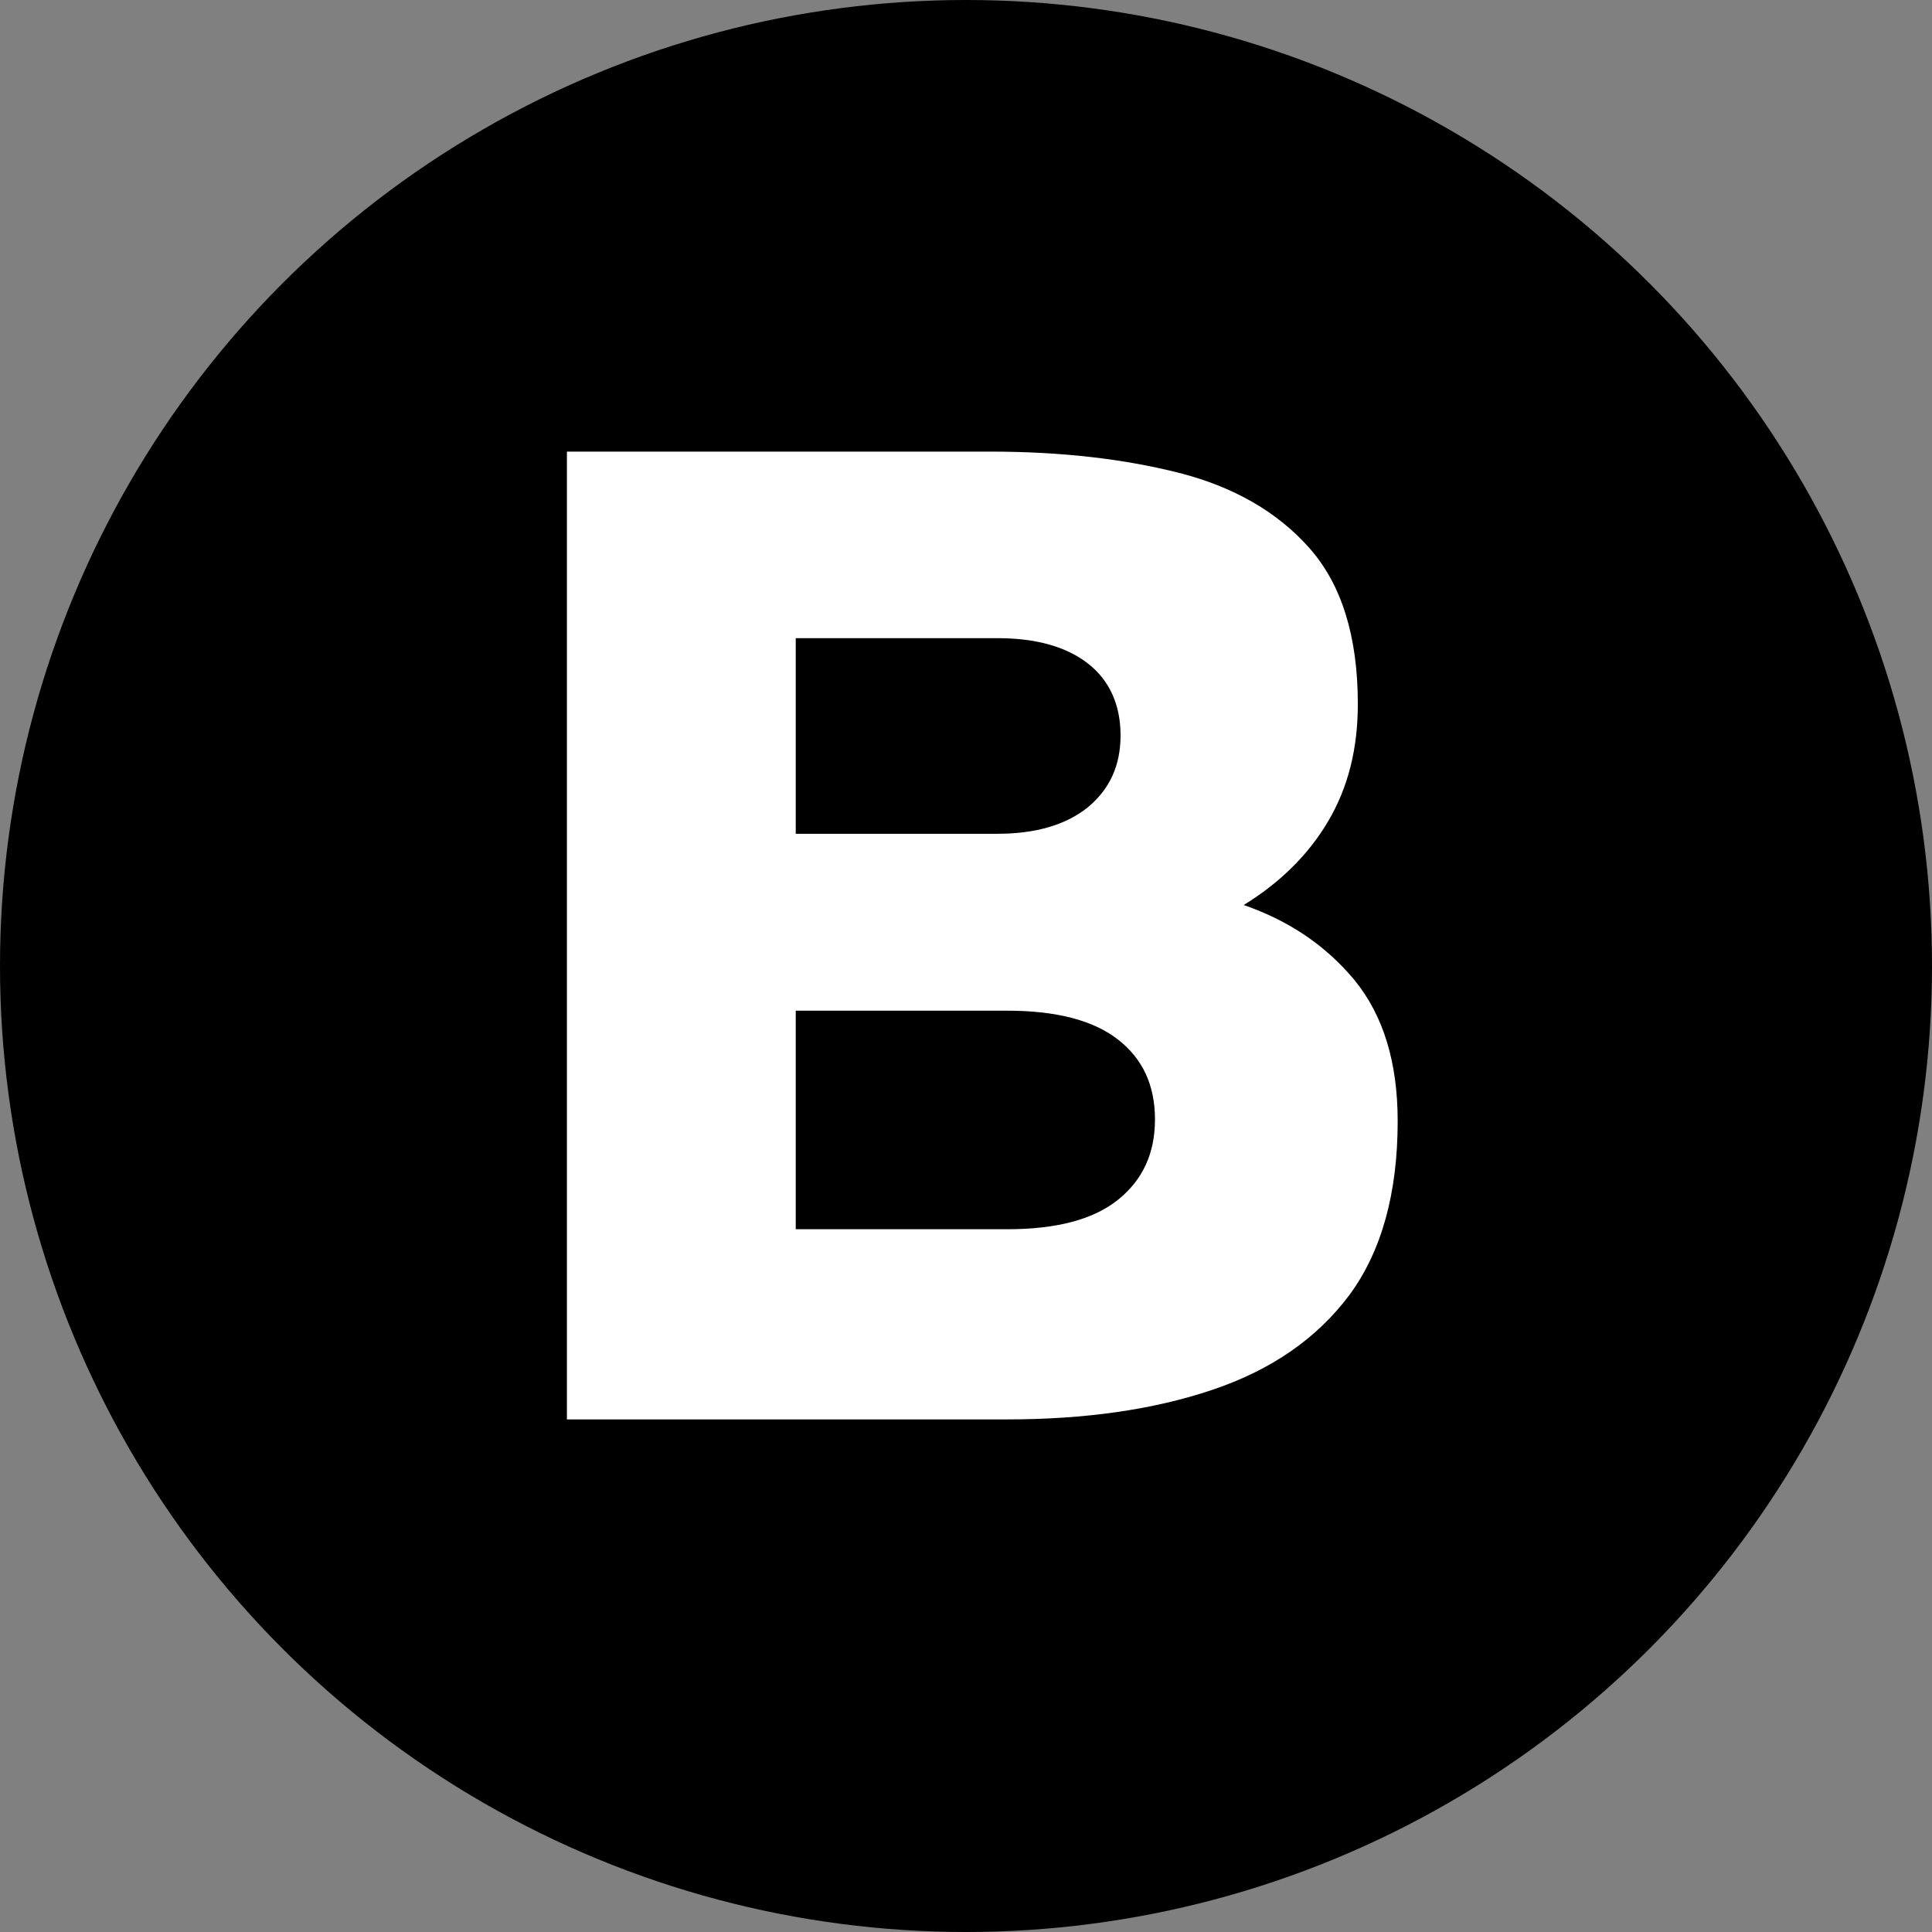
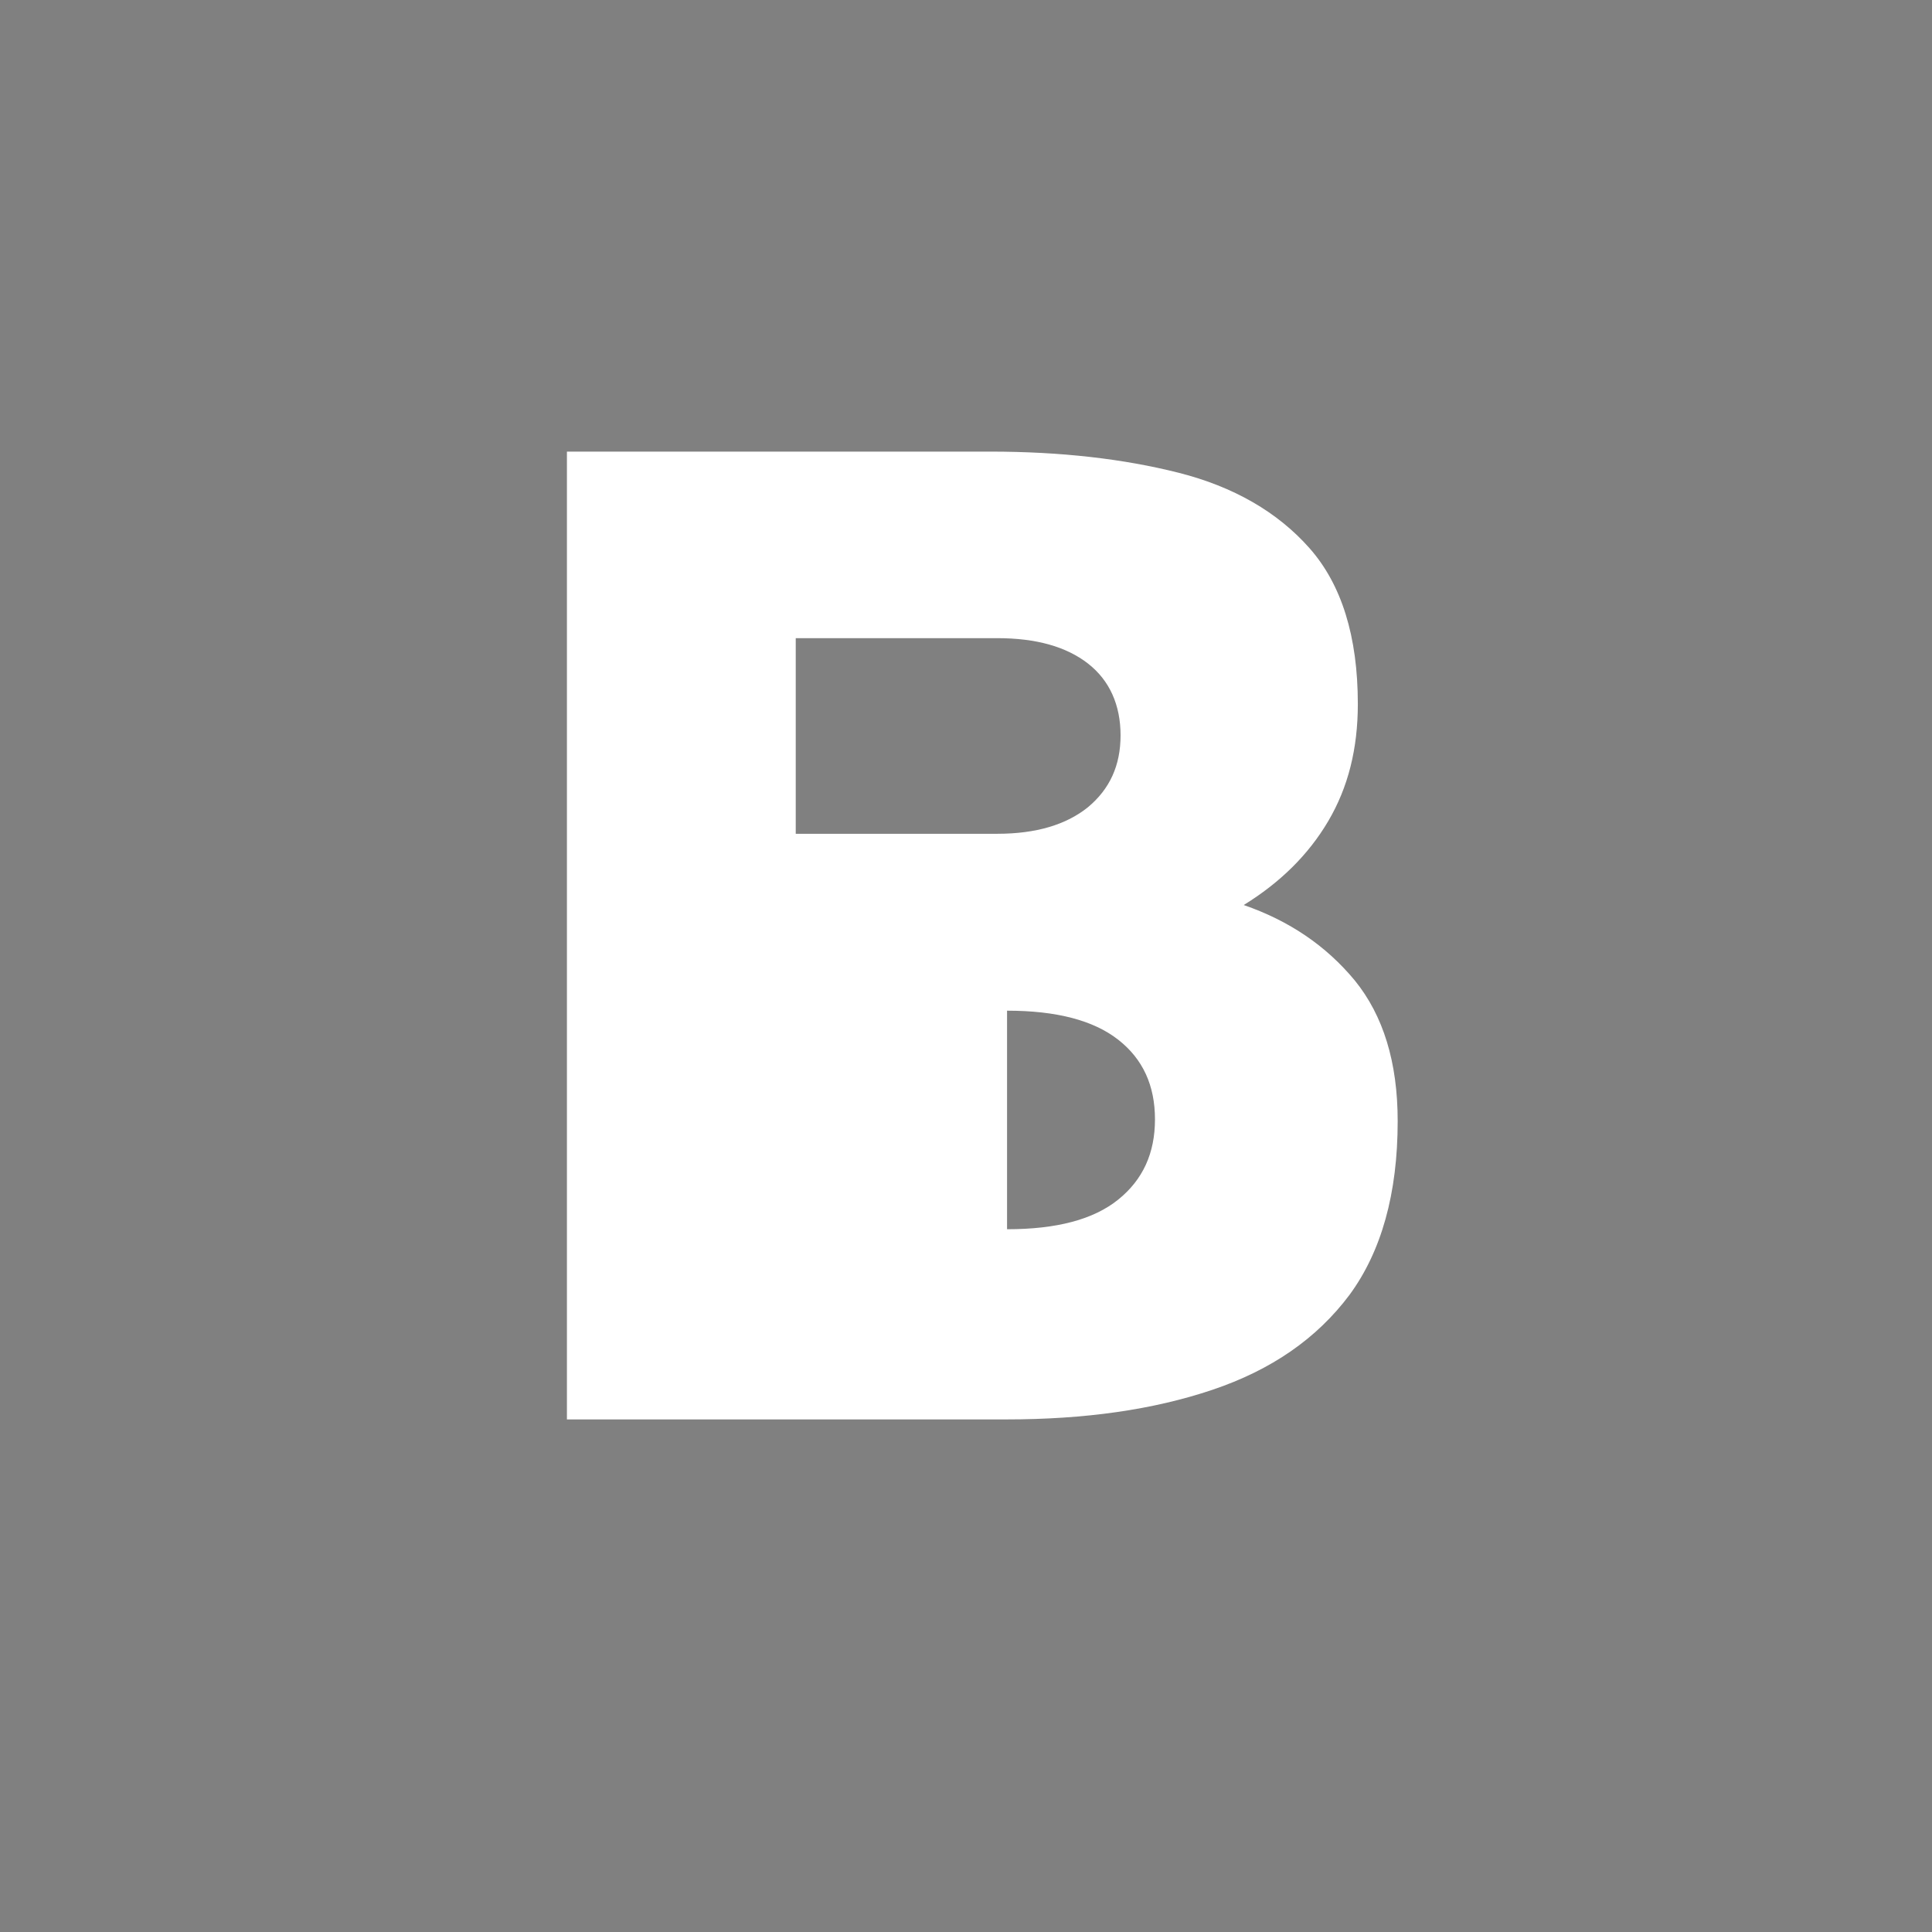
<svg xmlns="http://www.w3.org/2000/svg" id="Ebene_1" viewBox="0 0 32 32">
  <rect x="0" y="0" width="32" height="32" fill="#808080" stroke="none" />
  <defs>
    <style>.cls-1,.cls-2{stroke-width:0px;}.cls-2{fill:#fff;}</style>
  </defs>
-   <circle class="cls-1" cx="16" cy="16" r="16" />
-   <path class="cls-2" d="m9.39,23.51V7.48h7.01c1.17,0,2.21.12,3.12.35.91.23,1.64.65,2.17,1.25s.8,1.46.8,2.58c0,.74-.16,1.38-.49,1.94-.33.56-.8,1.02-1.4,1.39.75.26,1.36.67,1.84,1.25.47.58.71,1.35.71,2.33,0,1.2-.27,2.16-.8,2.88-.54.72-1.29,1.24-2.27,1.57-.98.33-2.11.49-3.41.49h-7.27Zm3.79-9.7h3.34c.64,0,1.14-.15,1.5-.44.36-.3.54-.69.54-1.19s-.18-.91-.54-1.19c-.36-.28-.86-.42-1.5-.42h-3.34v3.24Zm0,6.55h3.5c.82,0,1.43-.16,1.84-.49.41-.33.61-.77.61-1.33s-.2-1-.61-1.32c-.41-.32-1.02-.48-1.84-.48h-3.5v3.62Z" />
+   <path class="cls-2" d="m9.39,23.51V7.48h7.01c1.17,0,2.21.12,3.12.35.91.23,1.64.65,2.17,1.25s.8,1.46.8,2.58c0,.74-.16,1.38-.49,1.94-.33.56-.8,1.02-1.4,1.39.75.26,1.36.67,1.84,1.25.47.58.71,1.35.71,2.33,0,1.2-.27,2.16-.8,2.88-.54.72-1.29,1.24-2.27,1.57-.98.33-2.11.49-3.41.49h-7.27Zm3.79-9.7h3.34c.64,0,1.14-.15,1.5-.44.36-.3.54-.69.54-1.19s-.18-.91-.54-1.19c-.36-.28-.86-.42-1.5-.42h-3.34v3.24Zm0,6.55h3.5c.82,0,1.43-.16,1.84-.49.41-.33.61-.77.61-1.33s-.2-1-.61-1.32c-.41-.32-1.02-.48-1.84-.48v3.62Z" />
</svg>